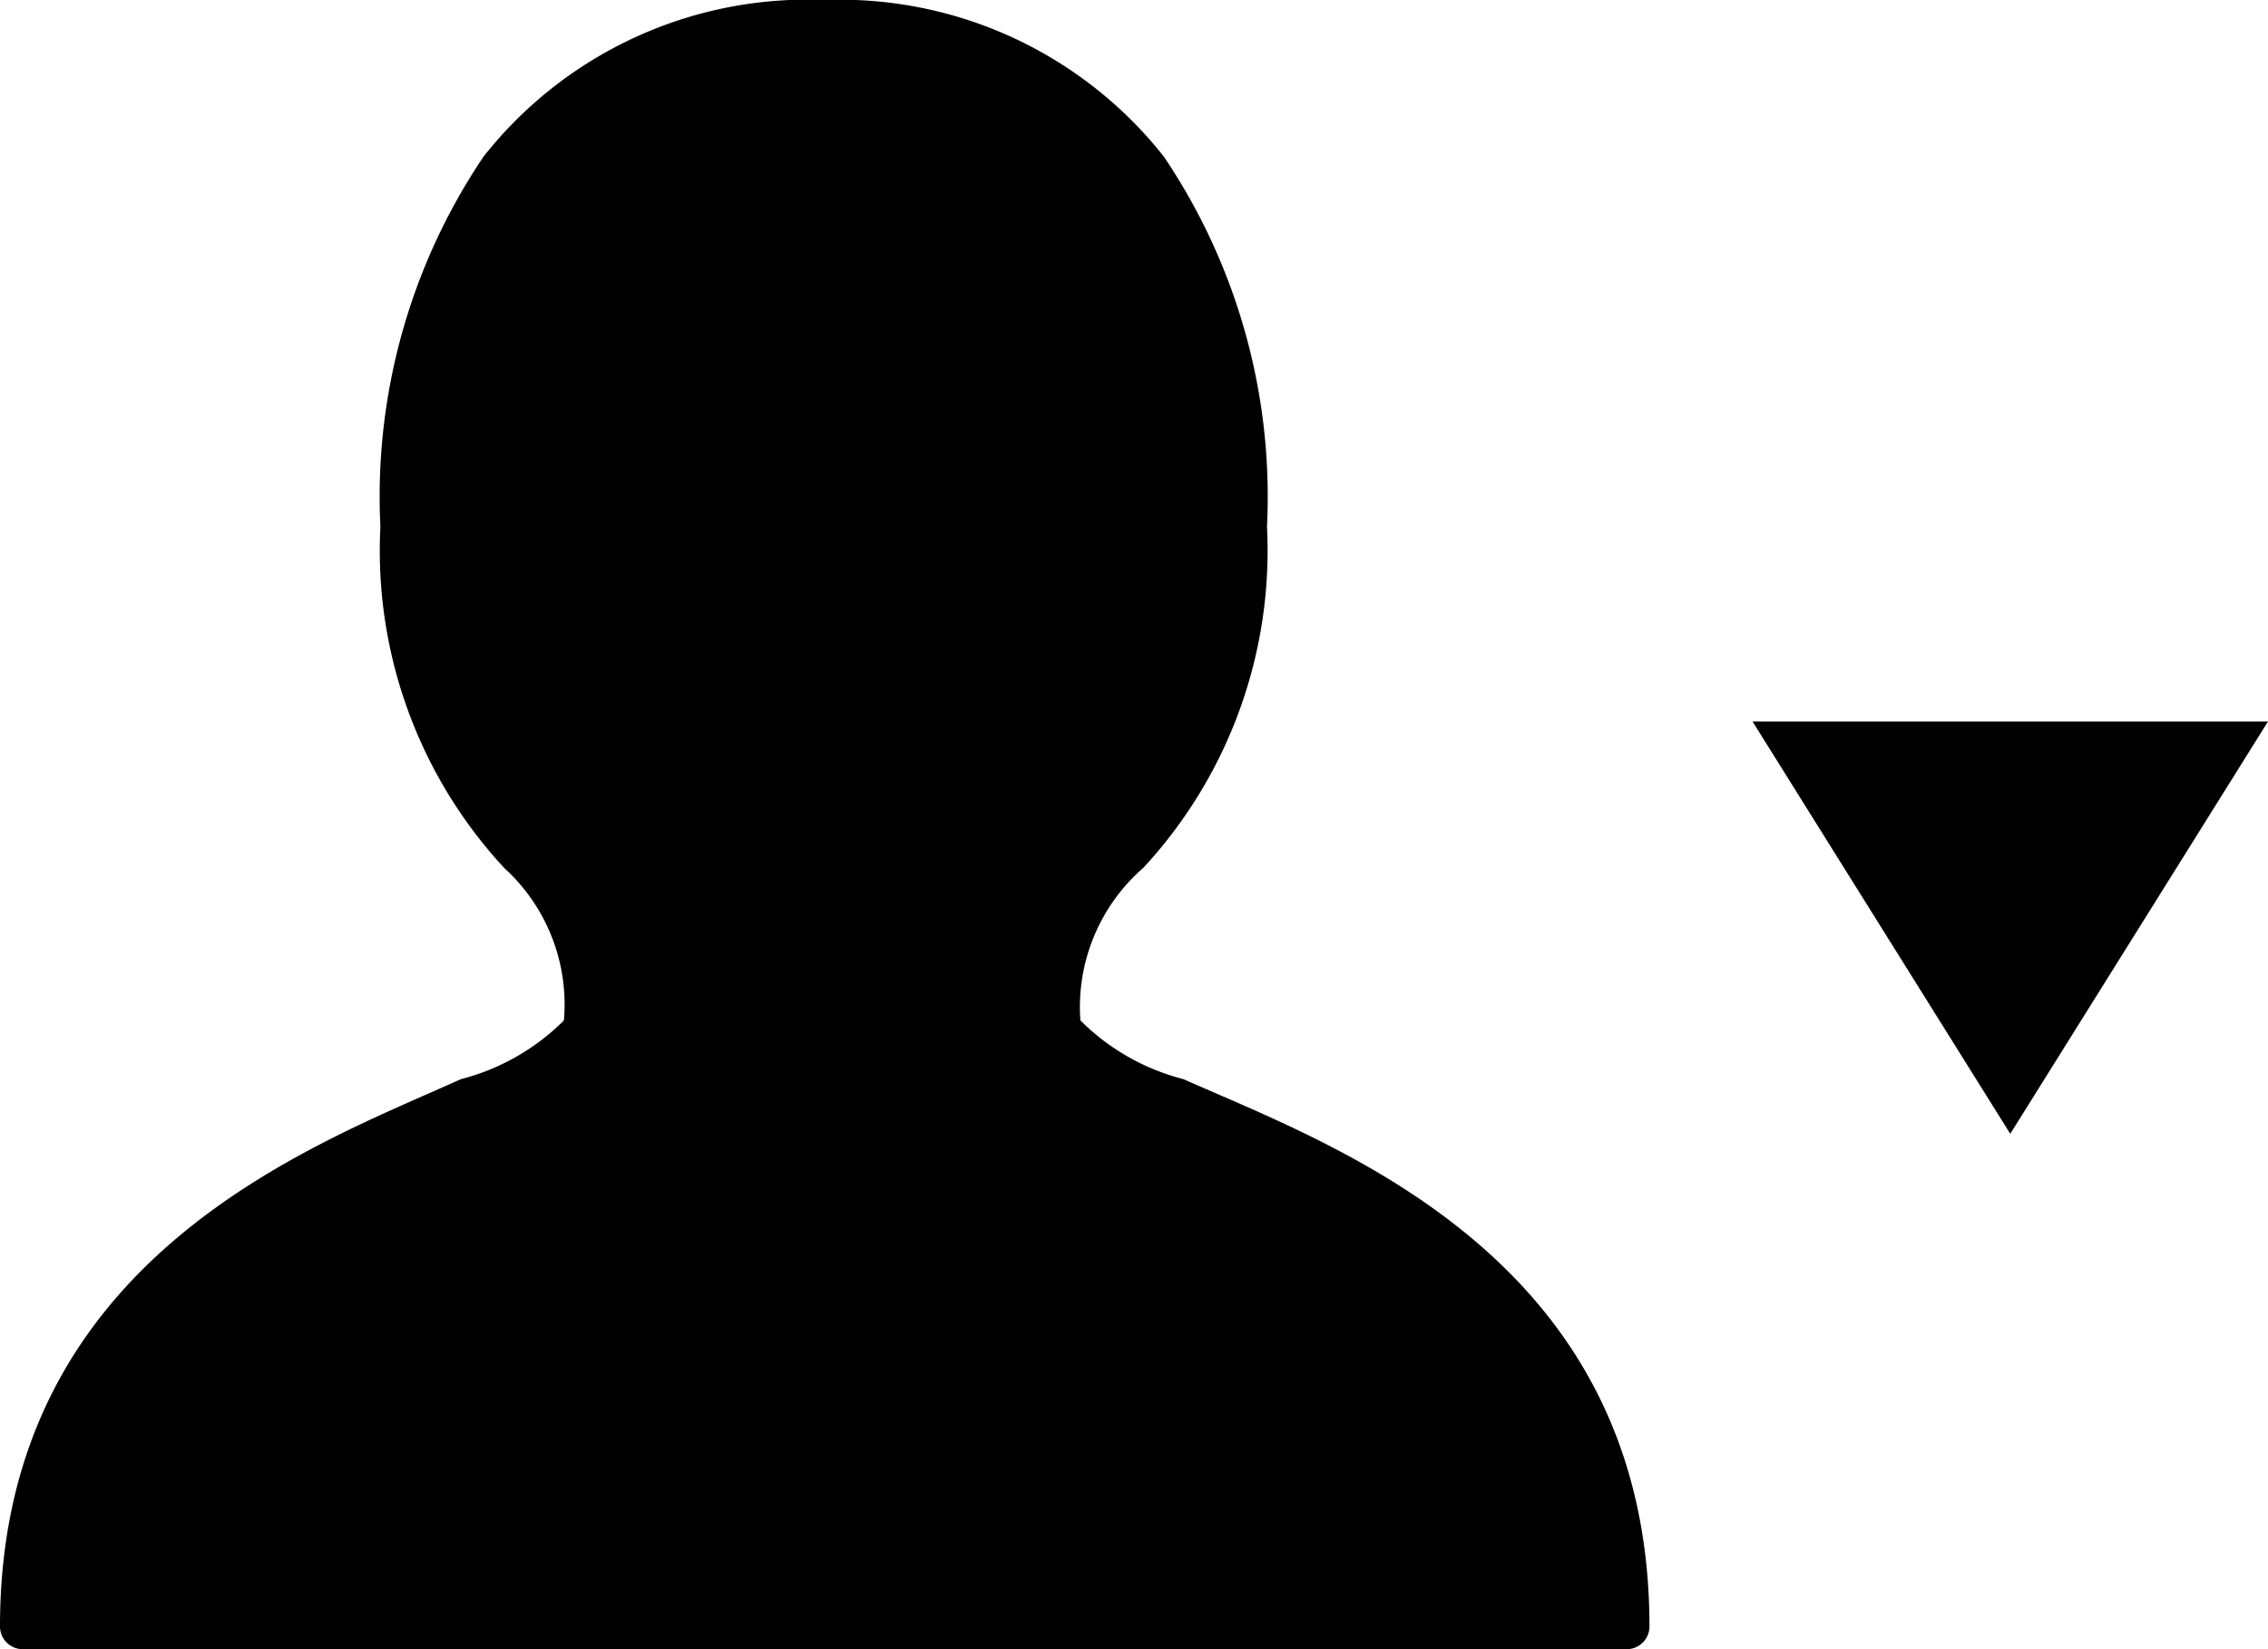
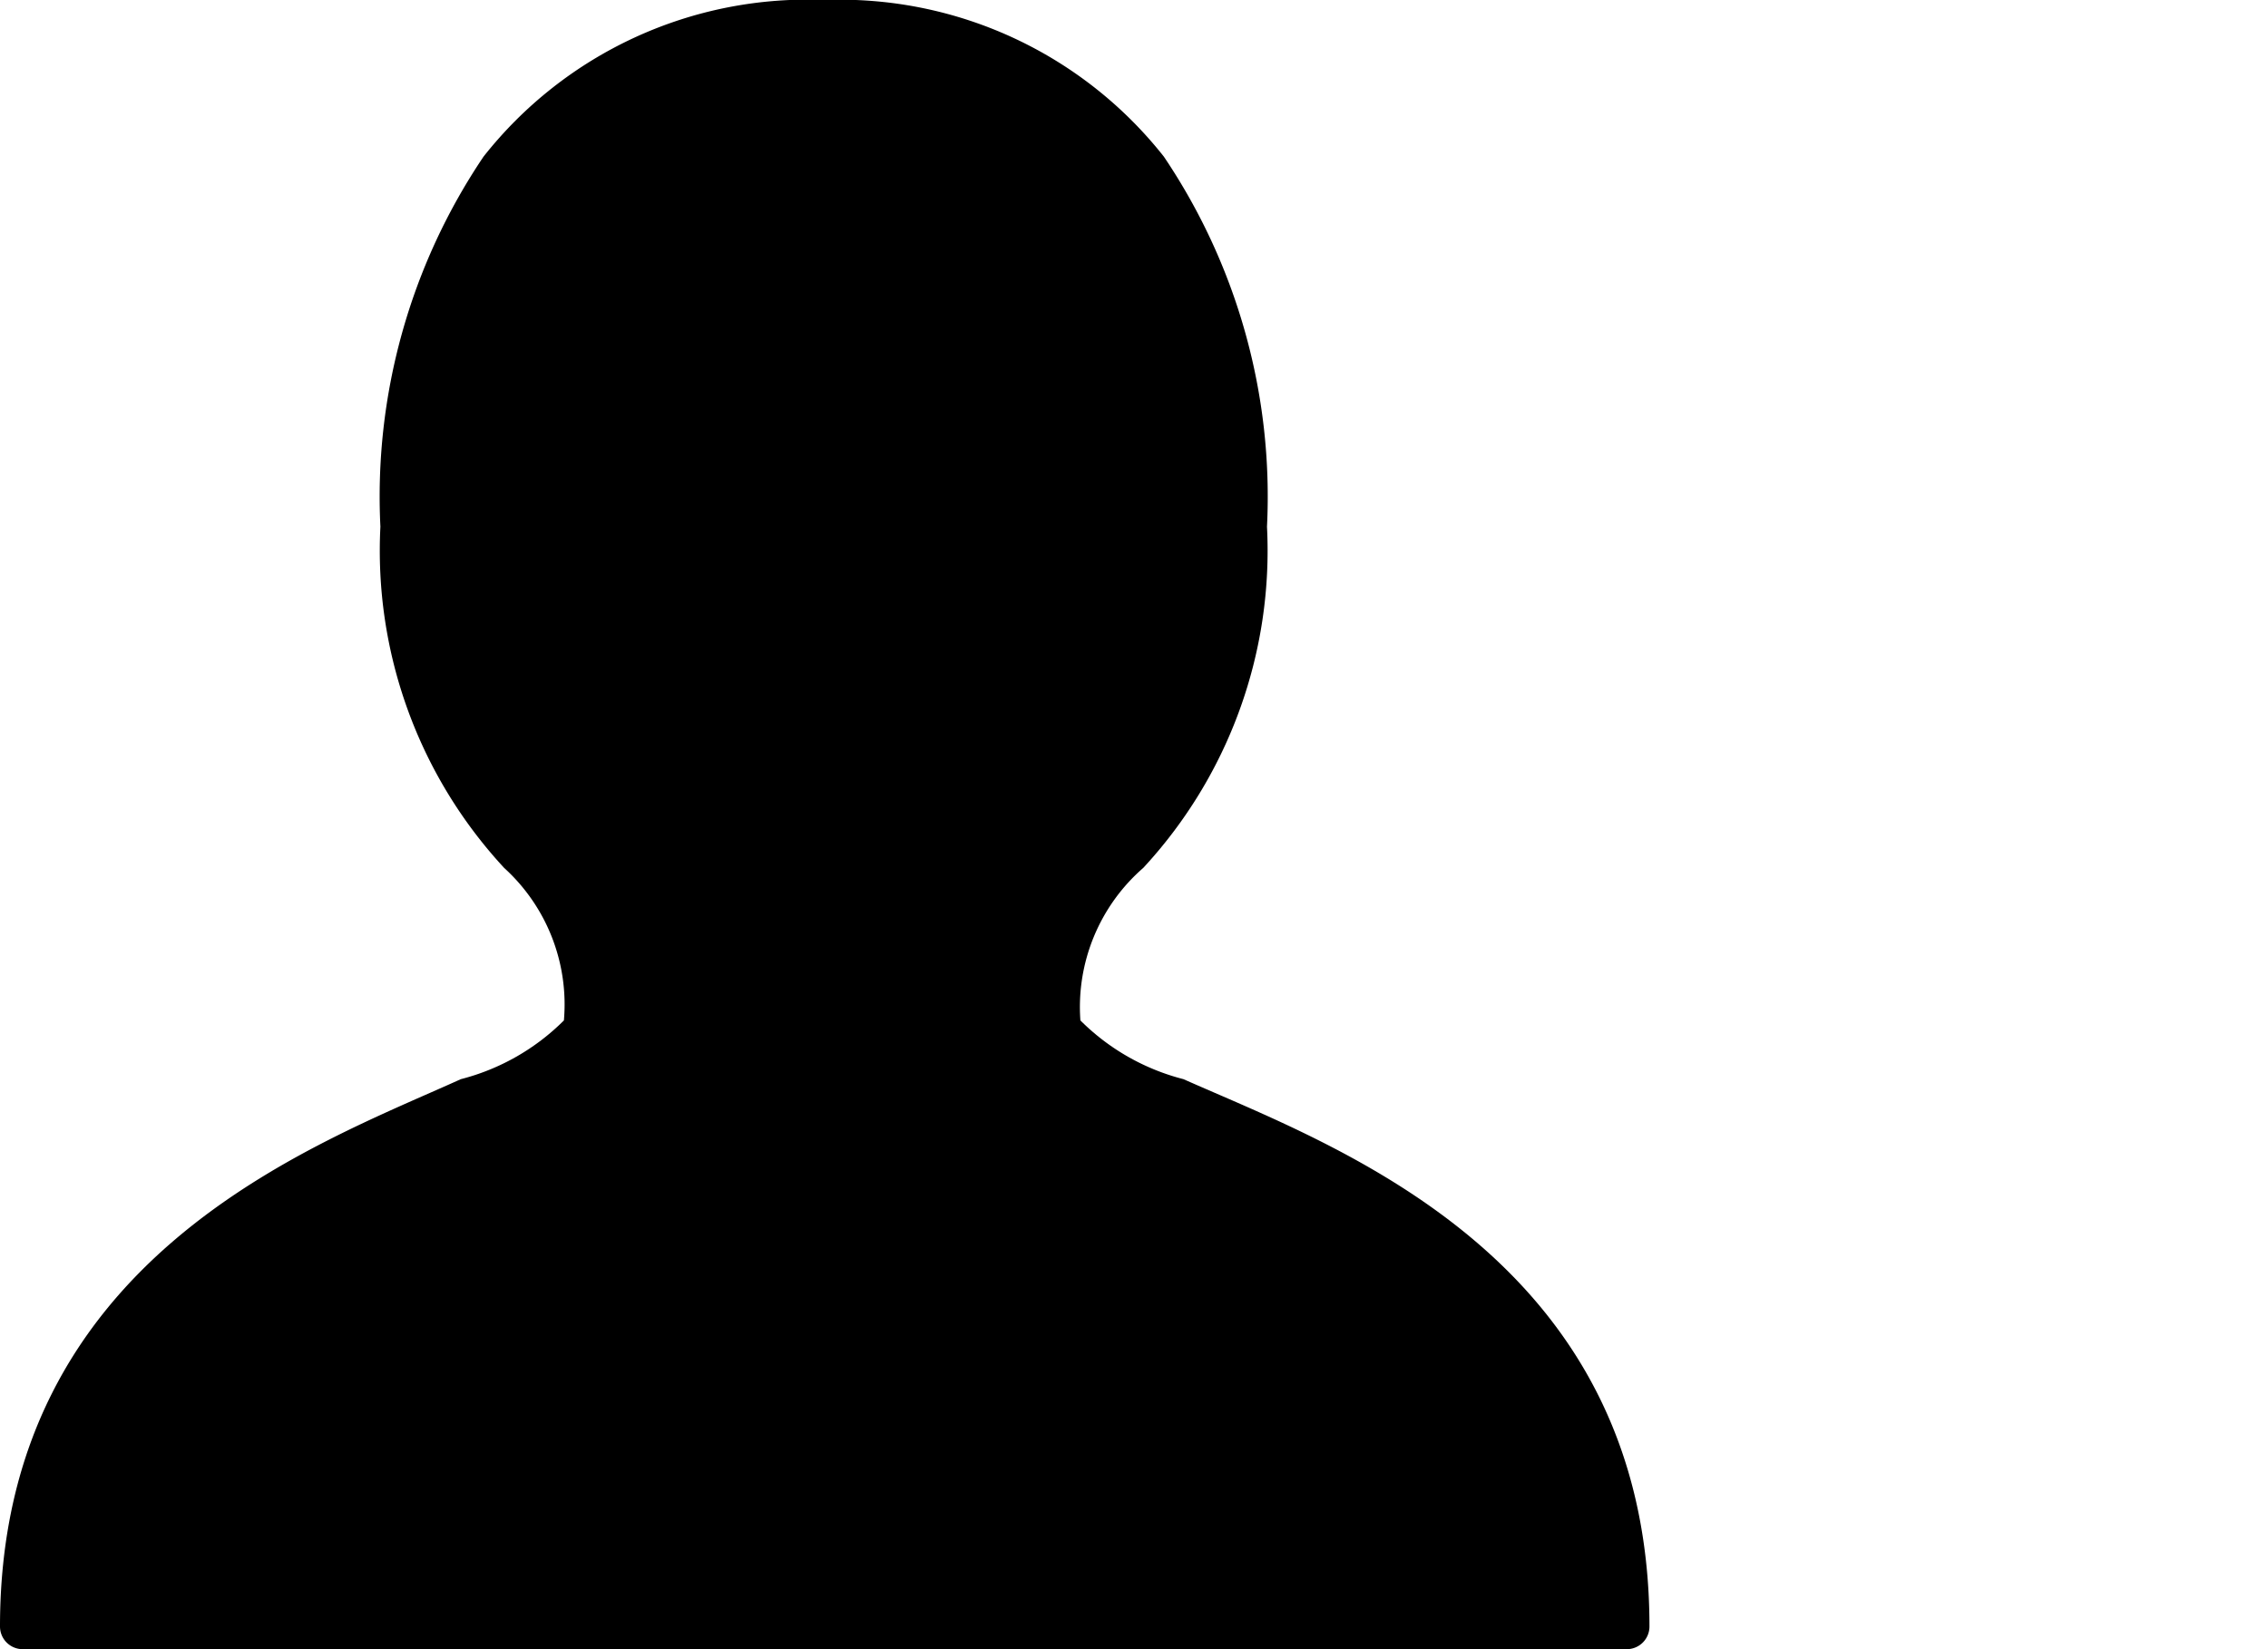
<svg xmlns="http://www.w3.org/2000/svg" class="iconSVG signedin" viewBox="0 0 22 16">
  <defs />
  <title />
  <path class="path" d="M11.48,10.47a2.18,2.18,0,0,1-1-.57,1.79,1.79,0,0,1,.61-1.48,4.53,4.53,0,0,0,1.2-3.31,5.9,5.9,0,0,0-1-3.59A4,4,0,0,0,8,0,4,4,0,0,0,4.69,1.52a5.9,5.9,0,0,0-1,3.59,4.53,4.53,0,0,0,1.2,3.31A1.79,1.79,0,0,1,5.47,9.9a2.18,2.18,0,0,1-1,.57C3.06,11.11,0,12.19,0,15.78A0.22,0.22,0,0,0,.22,16H15.78A0.22,0.22,0,0,0,16,15.78c0-3.59-3.06-4.66-4.52-5.31h0Zm0,0" />
-   <polygon class="path" points="17 7 22 7 19.5 11 17 7" />
</svg>